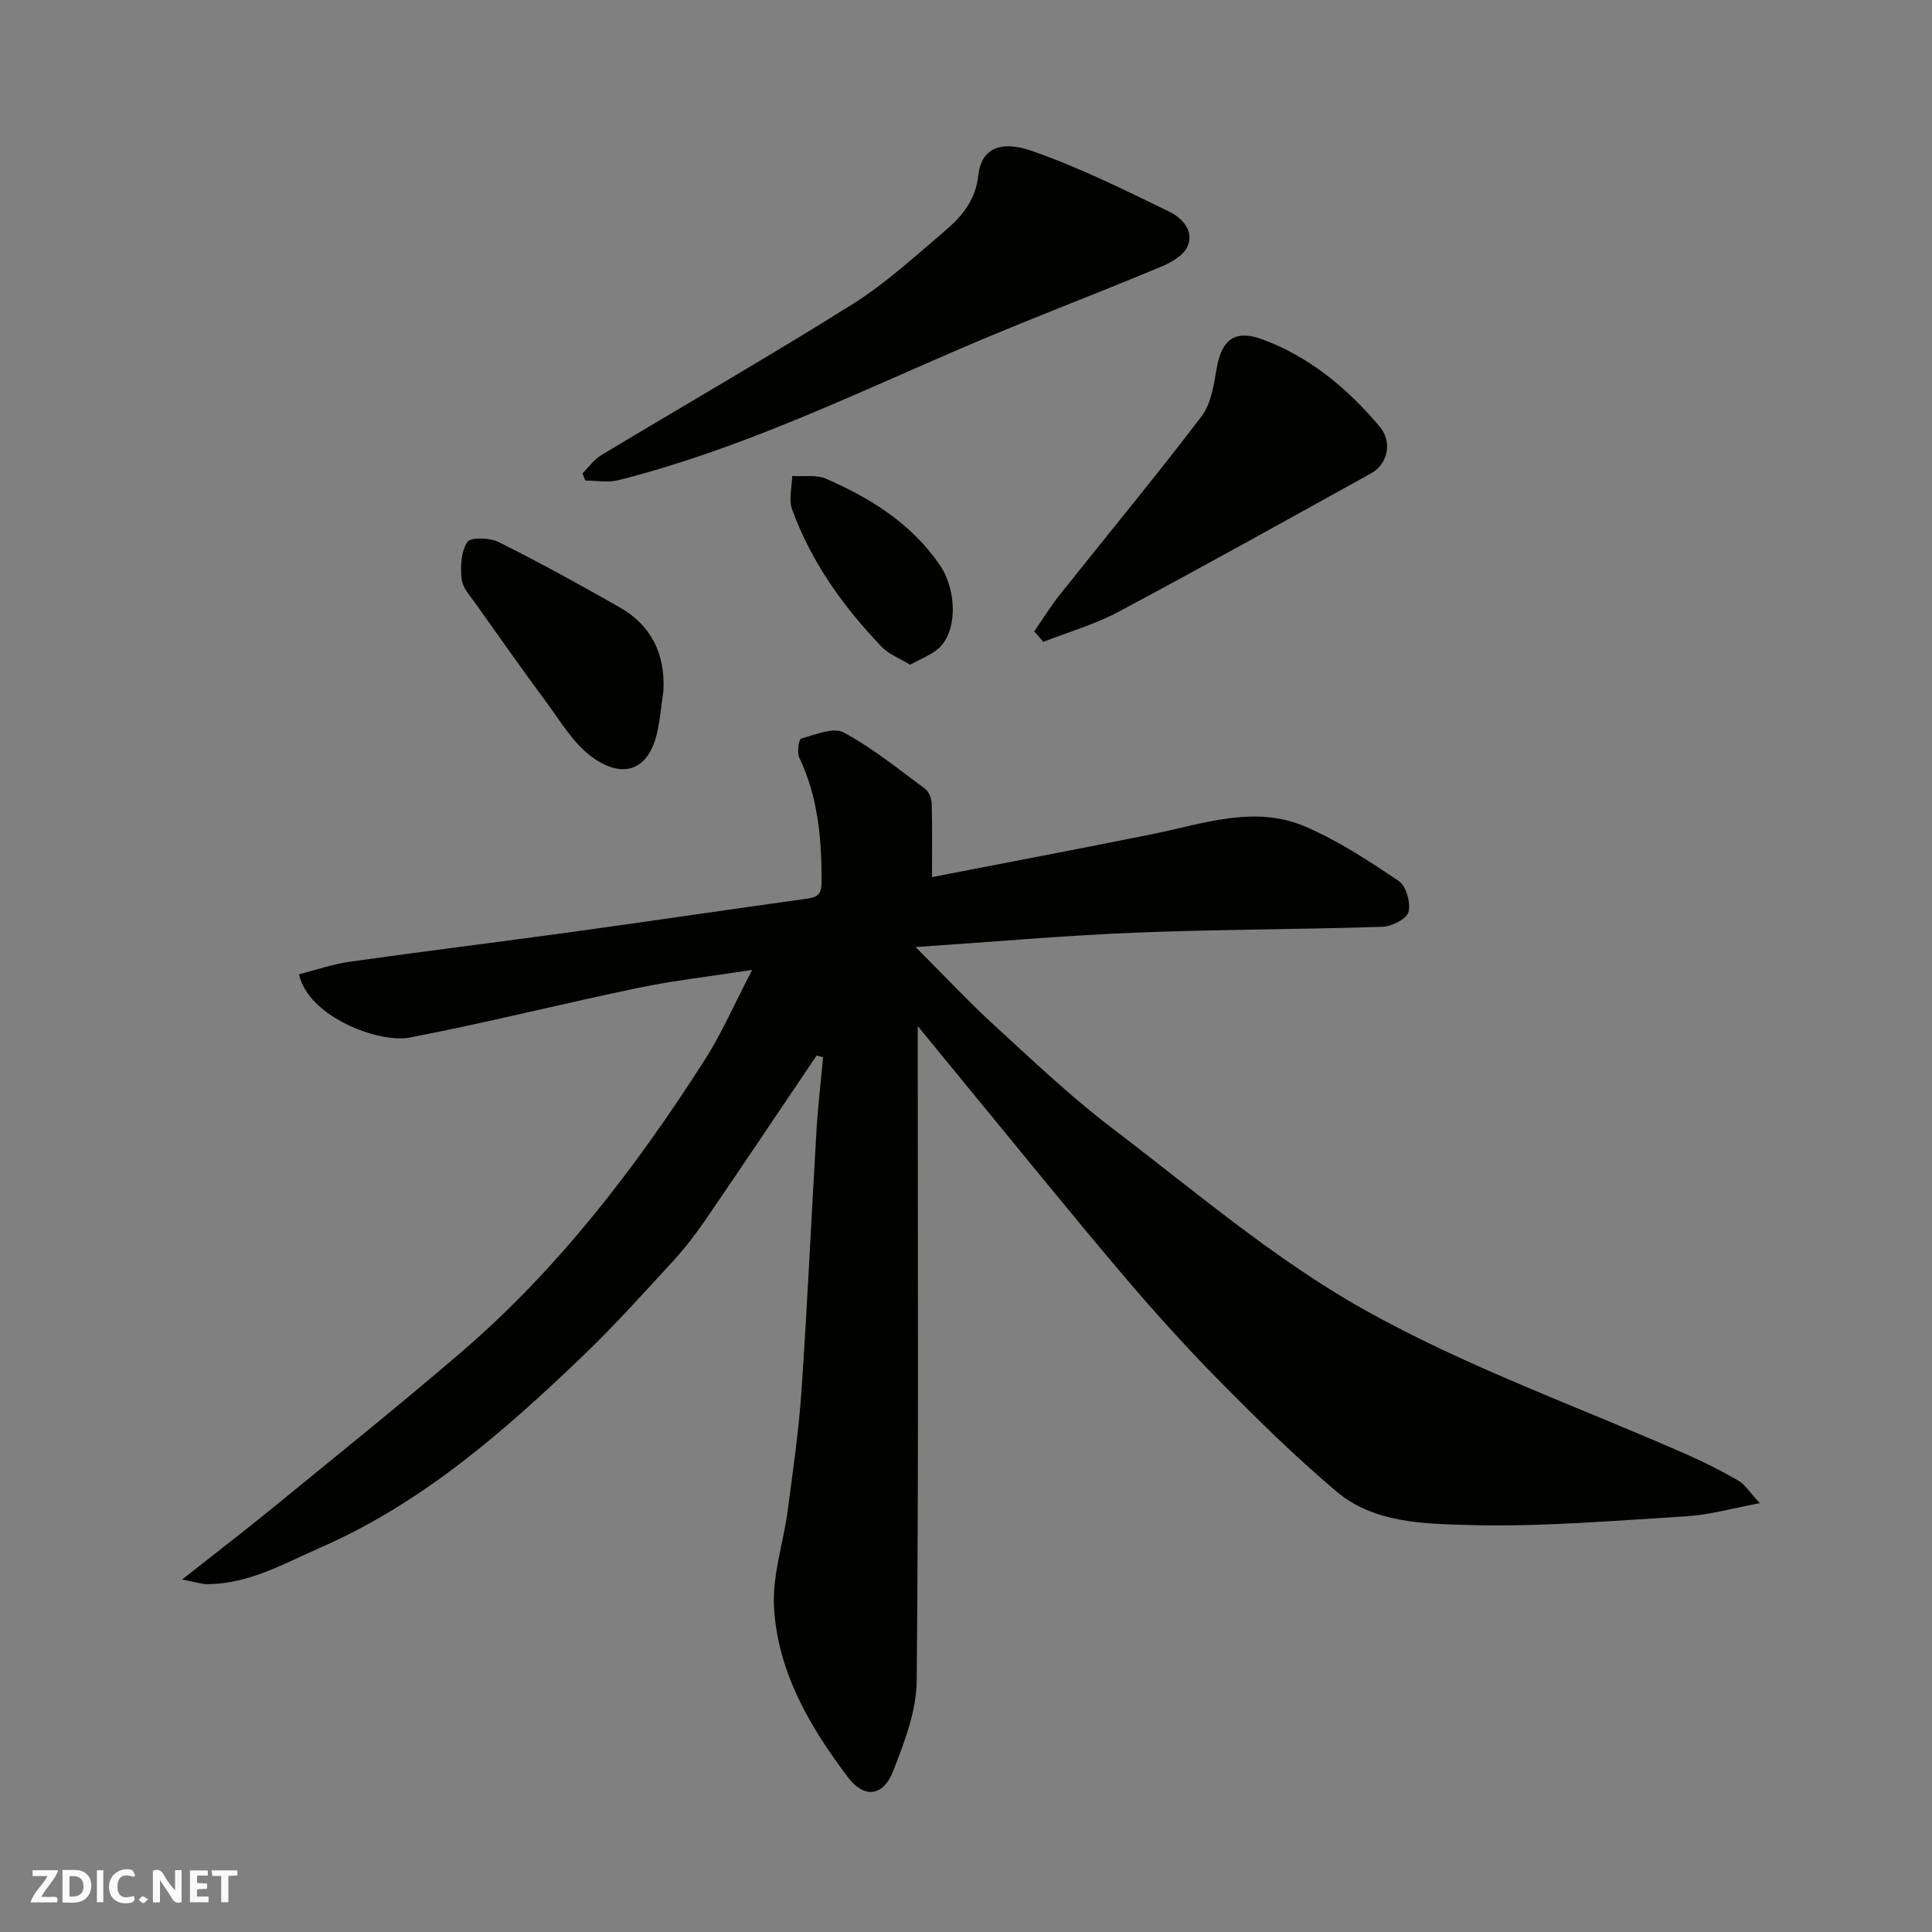
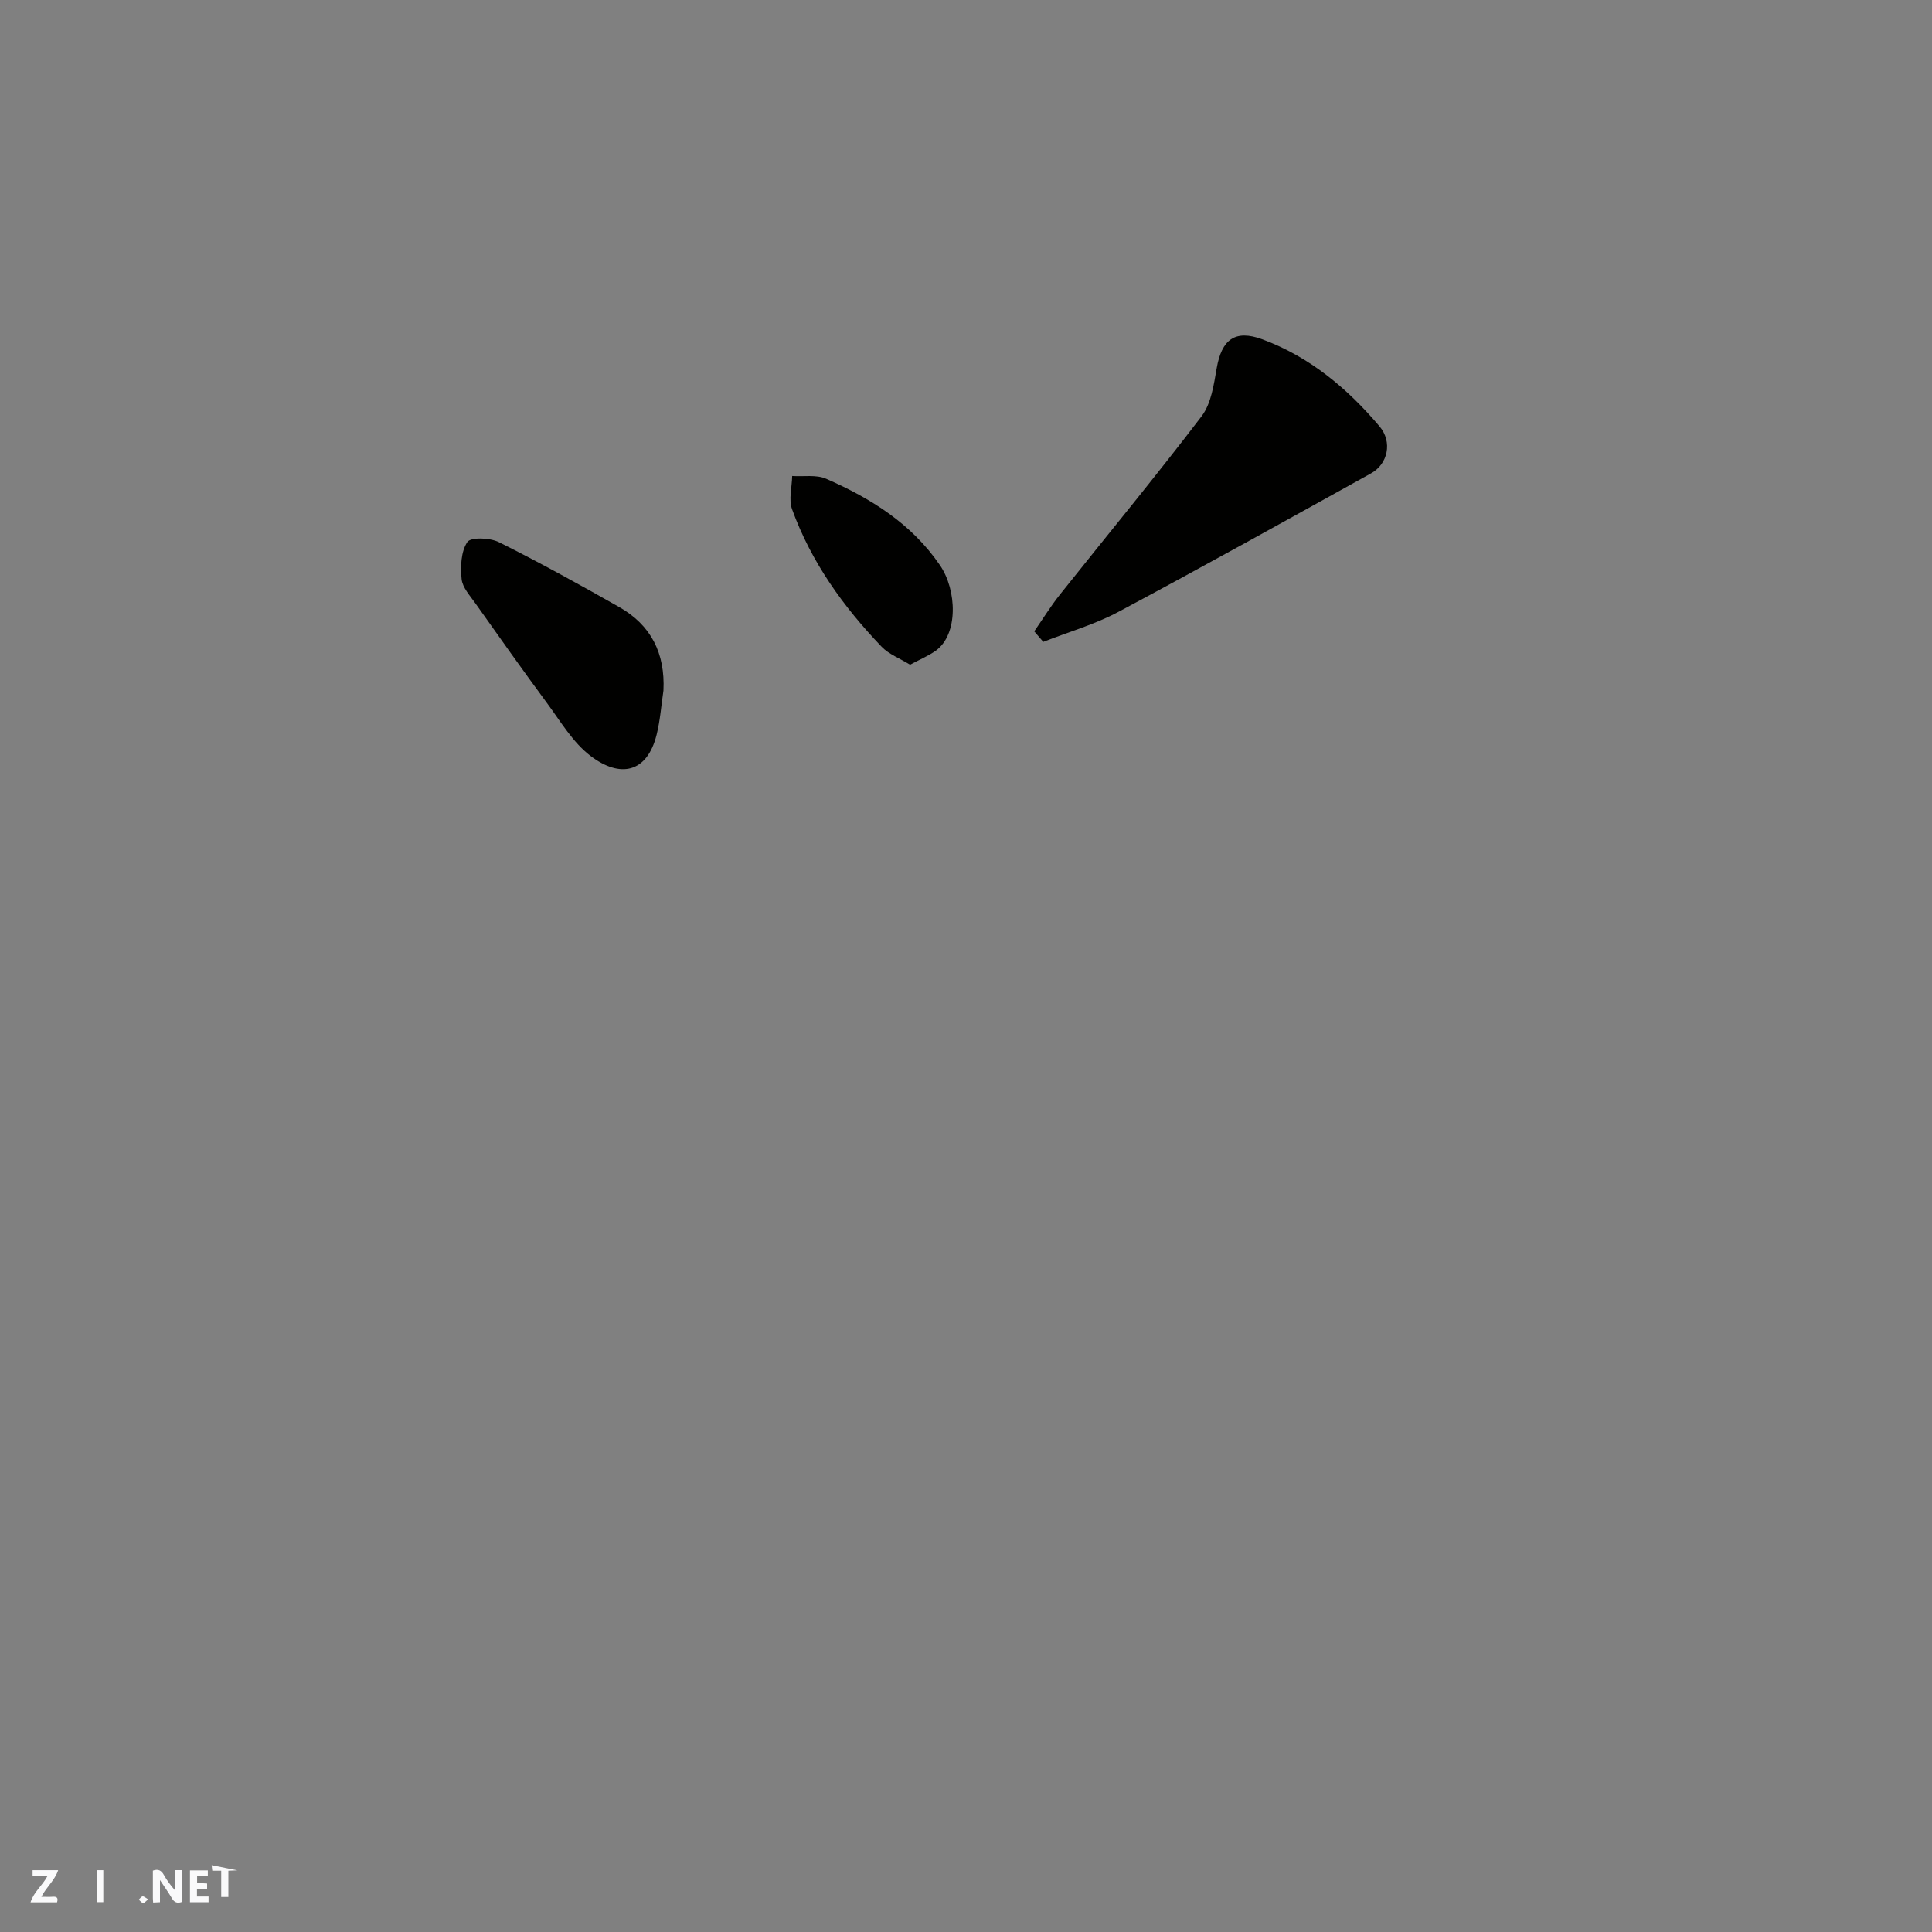
<svg xmlns="http://www.w3.org/2000/svg" enable-background="new 0 0 400 400" viewBox="0 0 400 400">
  <rect x="0" y="0" width="400" height="400" fill="#808080" stroke="none" />
  <g fill="#fafafb">
    <path d="m37.59 393.81c-.92.31-1.52.05-2-.78-.7-1.2-1.52-2.34-2.47-3.78v4.59c-.55.03-.95.05-1.41.07-.03-.37-.06-.64-.06-.91 0-1.91 0-3.81 0-5.7 1.13-.41 1.77-.03 2.29.91.62 1.11 1.38 2.14 2.31 3.19v-4.2h1.35v6.61z" />
-     <path d="m12.94 393.88v-6.75c1.9.19 3.93-.54 5.37 1.29.8 1.01.78 2.88.03 3.97-1.37 1.97-3.4 1.51-5.4 1.49m1.45-1.22c2.04.12 2.92-.58 2.89-2.21-.03-1.51-.98-2.19-2.89-2z" />
    <path d="m11.81 393.87h-5.49c.68-2.18 2.47-3.48 3.51-5.45h-3.08v-1.21h5.29c-.71 2.13-2.44 3.48-3.47 5.51.86 0 1.63.04 2.39-.01.79-.05 1.14.21.85 1.16" />
    <path d="m39.33 393.86v-6.61h3.7v1.07h-2.22v1.52c.68.04 1.34.09 2.07.13v1.07c-.72.05-1.38.09-2.1.14v1.48h2.4v1.19h-3.85z" />
-     <path d="m27.71 388.56c-1.15-.3-2.46-.61-3.1.64-.37.73-.41 1.93-.06 2.67.63 1.35 1.99.93 3.17.68.35.94-.01 1.32-.93 1.46-1.62.25-3.05-.27-3.76-1.48-.73-1.24-.6-3.03.31-4.17.88-1.11 2.71-1.7 4-1.16.32.13.44.74.65 1.12-.1.08-.19.16-.28.24" />
-     <path d="m49.15 387.24v1.07c-.59.02-1.17.05-1.87.08v5.44h-1.48v-5.44h-1.85c-.05-.4-.08-.73-.13-1.15z" />
+     <path d="m49.15 387.24c-.59.02-1.17.05-1.87.08v5.44h-1.48v-5.44h-1.85c-.05-.4-.08-.73-.13-1.15z" />
    <path d="m20.06 387.21h1.33v6.62h-1.33z" />
    <path d="m30.68 393.25c-.49.38-.8.79-1.05.76-.32-.05-.6-.45-.9-.7.26-.24.51-.64.8-.67.29-.04.62.3 1.15.61" />
  </g>
-   <path d="m169.06 218.55c-7.65 11.34-15.26 22.71-22.99 34-2.03 2.96-4.24 5.84-6.66 8.48-6.06 6.59-12.05 13.27-18.5 19.47-16.37 15.72-33.35 30.62-54.54 39.9-7.62 3.34-14.83 7.55-23.45 7.58-1.19 0-2.38-.42-5.22-.96 7.09-5.59 13.03-10.15 18.82-14.88 12.96-10.59 26.01-21.07 38.72-31.96 20.26-17.36 36.33-38.33 50.63-60.67 3.57-5.58 6.23-11.75 9.86-18.7-8.73 1.35-16.26 2.19-23.64 3.73-15.78 3.28-31.42 7.23-47.24 10.27-6.49 1.24-21.06-4.34-22.94-13.09 3.48-.88 6.95-2.1 10.51-2.61 15.24-2.15 30.51-4.02 45.75-6.12 16.36-2.25 32.7-4.68 49.06-6.95 2.41-.33 2.88-1.27 2.88-3.74-.01-8.79-.77-17.34-4.62-25.43-.51-1.08-.11-3.81.38-3.95 2.89-.81 6.66-2.42 8.8-1.27 5.99 3.22 11.37 7.6 16.88 11.68.79.59 1.32 2.02 1.35 3.08.14 4.91.06 9.83.06 15.19 14.85-2.89 30.29-5.81 45.69-8.92 10.52-2.12 21.11-6.08 31.69-1.51 6.79 2.94 13.11 7.08 19.26 11.24 1.53 1.04 2.51 4.49 2.02 6.39-.37 1.44-3.46 3.02-5.38 3.08-17.09.56-34.19.53-51.27 1.22-14.59.59-29.14 1.88-45.41 2.98 6.18 6.17 11.11 11.45 16.42 16.31 7.9 7.23 15.69 14.65 24.19 21.12 17.16 13.05 33.77 27.3 52.46 37.75 21.24 11.88 44.51 20.12 66.88 30 3.56 1.58 7.06 3.35 10.43 5.31 1.36.79 2.27 2.34 4.41 4.65-5.92 1.1-10.45 2.42-15.05 2.7-15.02.91-30.08 2.23-45.09 1.82-9.39-.26-19.72-.37-27.53-6.96-8.53-7.2-16.52-15.08-24.37-23.04-6.95-7.05-13.6-14.44-20-21.99-10.61-12.51-20.92-25.28-31.35-37.95-3.38-4.11-6.74-8.23-10.95-13.37v6.61c0 43 .2 86-.22 128.99-.06 6.27-2.55 12.72-4.9 18.71-2.05 5.24-5.99 5.64-9.3 1.26-7.95-10.51-14.63-21.9-15.34-35.34-.35-6.55 1.94-13.21 2.82-19.84 1.1-8.28 2.3-16.57 2.87-24.9 1.23-17.95 2.04-35.94 3.11-53.9.3-5.05.9-10.09 1.36-15.13-.46-.14-.9-.24-1.35-.34z" fill="#010100" />
-   <path d="m120.6 97.99c1.29-1.26 2.38-2.84 3.88-3.75 17.32-10.43 34.86-20.5 51.99-31.24 6.75-4.23 12.74-9.73 18.85-14.92 3.62-3.07 6.65-6.4 7.24-11.83.58-5.31 4.35-7.35 11.13-4.99 9.77 3.41 19.13 8.06 28.46 12.59 2.57 1.25 5.22 4.04 3.65 7.3-.91 1.88-3.51 3.29-5.66 4.18-13.97 5.82-28.14 11.17-42.03 17.17-23.01 9.94-45.66 20.77-70.1 26.92-2.15.54-4.56.07-6.84.07-.19-.5-.38-1-.57-1.5z" fill="#010100" />
  <path d="m214.13 130.71c1.77-2.55 3.41-5.22 5.34-7.64 9.78-12.3 19.8-24.4 29.31-36.89 1.99-2.62 2.53-6.55 3.13-9.98 1.03-5.86 3.75-8.04 9.43-5.95 9.79 3.61 17.62 10.15 24.28 18.03 2.73 3.23 1.73 7.8-1.77 9.73-17.4 9.63-34.77 19.32-52.32 28.68-4.89 2.61-10.34 4.16-15.53 6.2-.62-.73-1.25-1.46-1.87-2.18z" fill="#010100" />
  <path d="m137.36 142.96c-.46 3.06-.67 6.18-1.42 9.17-1.97 7.88-7.54 9.04-13.68 4.37-3.67-2.79-6.2-7.14-9.02-10.95-5.03-6.81-9.92-13.72-14.81-20.63-1.12-1.59-2.68-3.27-2.86-5.03-.26-2.56-.14-5.7 1.19-7.67.71-1.05 4.69-.9 6.53.03 8.42 4.2 16.68 8.76 24.87 13.41 6.64 3.75 9.57 9.62 9.2 17.3z" fill="#010100" />
  <path d="m188.42 137.62c-2.16-1.33-4.39-2.16-5.88-3.71-7.96-8.31-14.6-17.57-18.55-28.47-.74-2.03-.02-4.58.02-6.89 2.36.16 5.01-.32 7.05.58 9.24 4.05 17.65 9.27 23.54 17.88 3.55 5.18 3.84 14.36-.89 17.73-1.55 1.09-3.34 1.83-5.29 2.88z" fill="#010100" />
</svg>